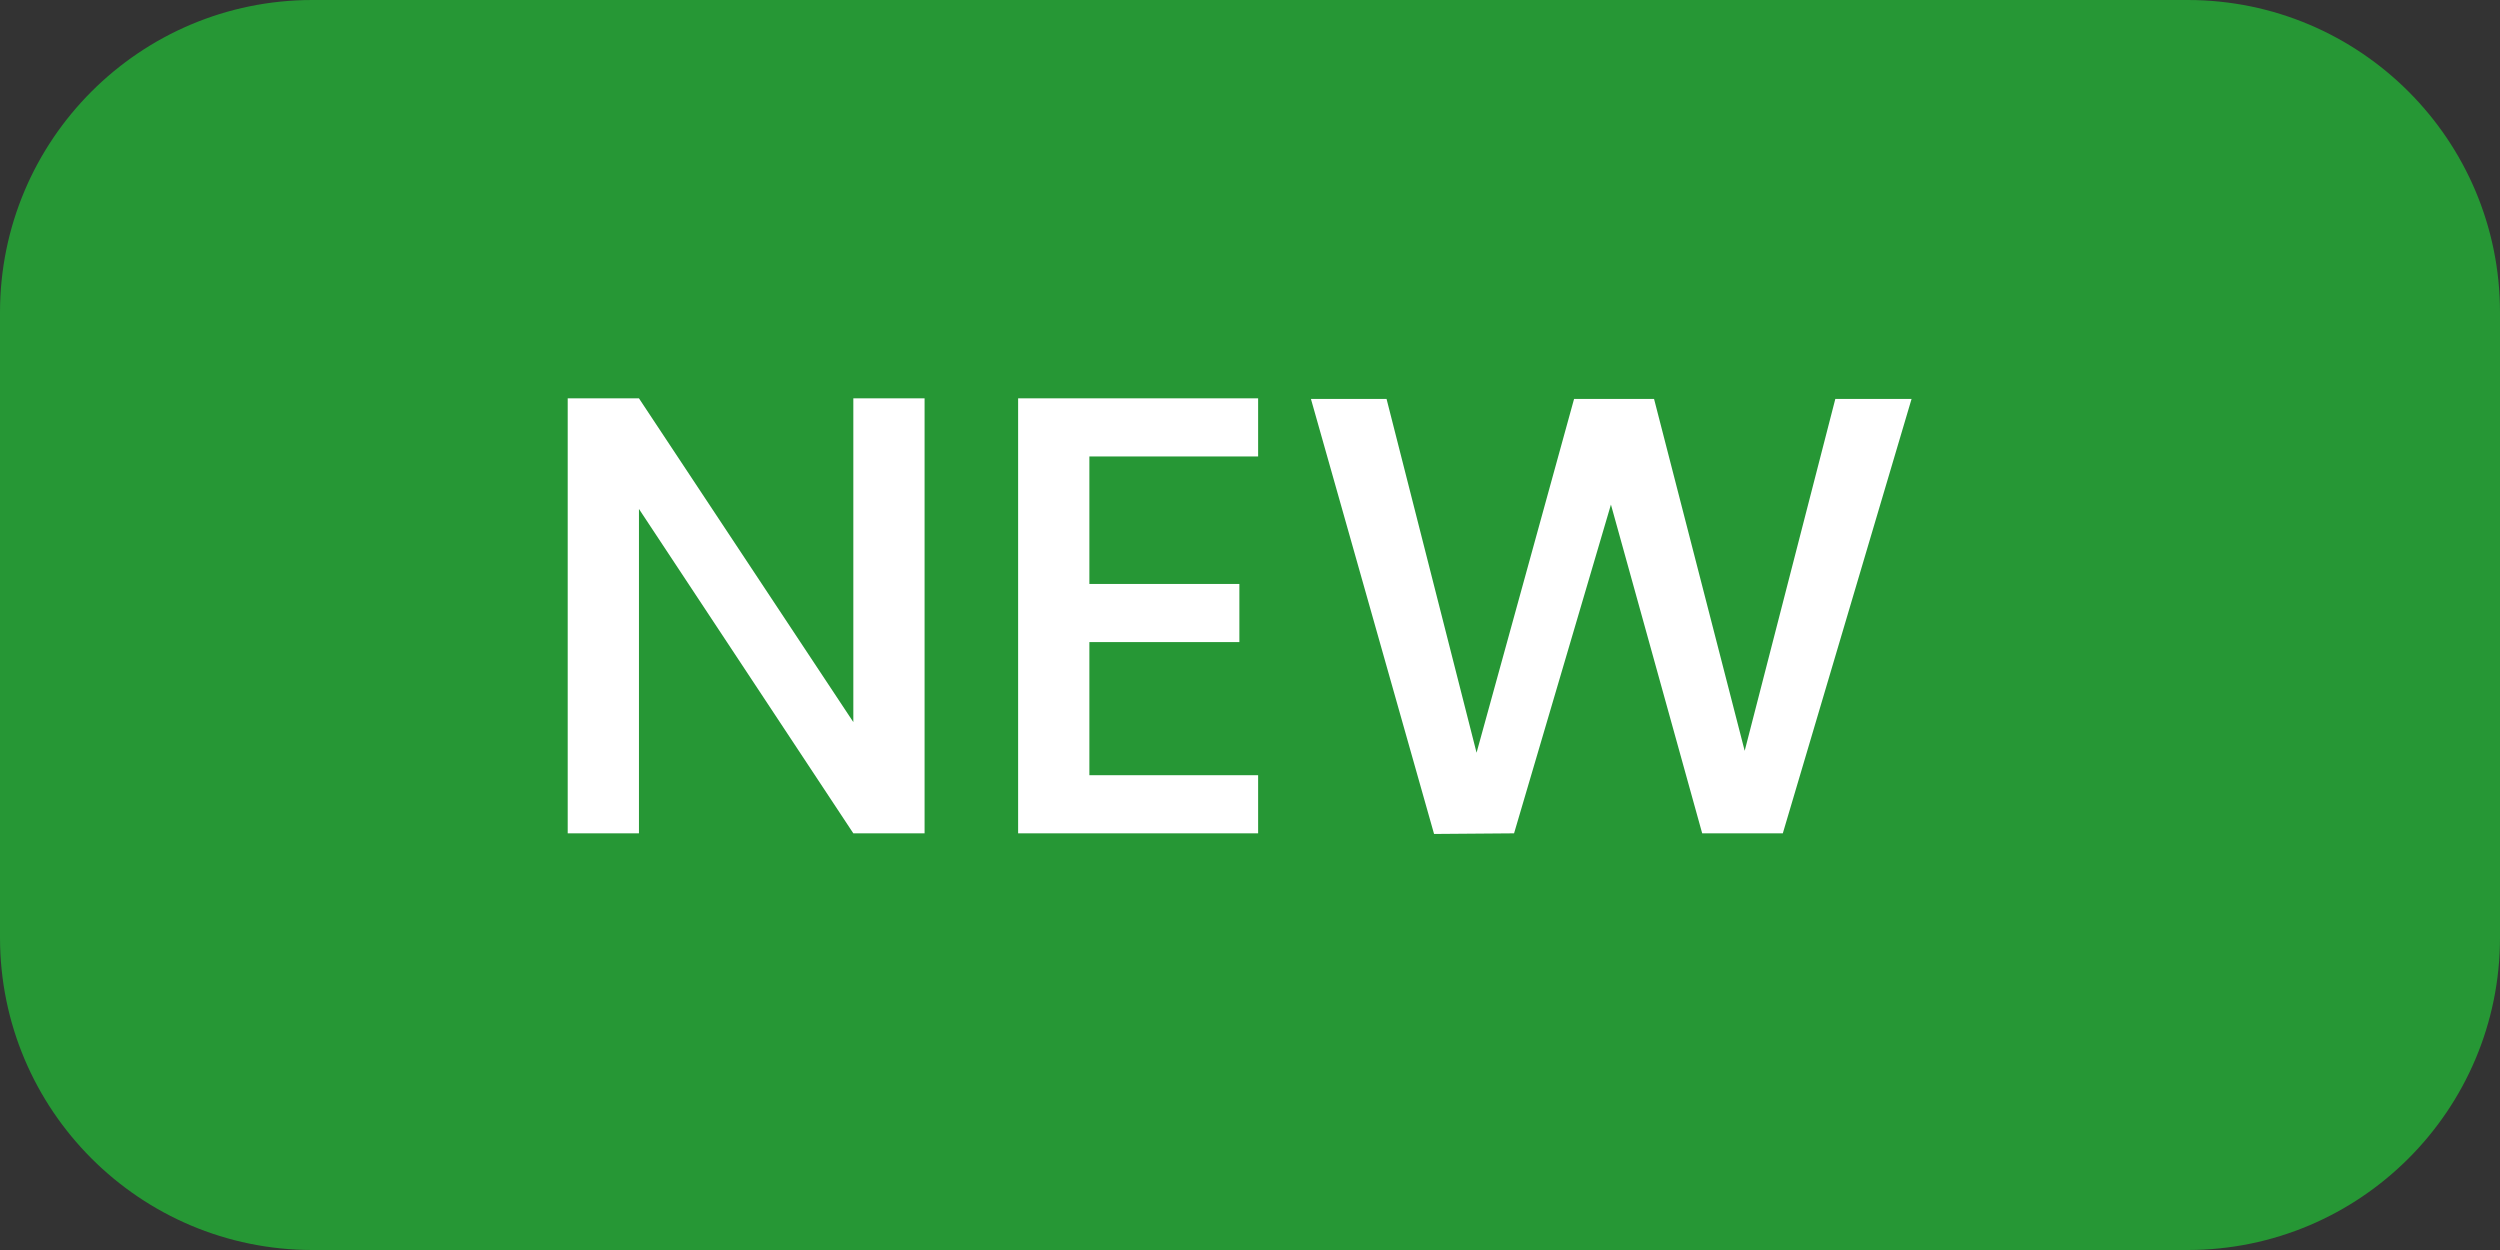
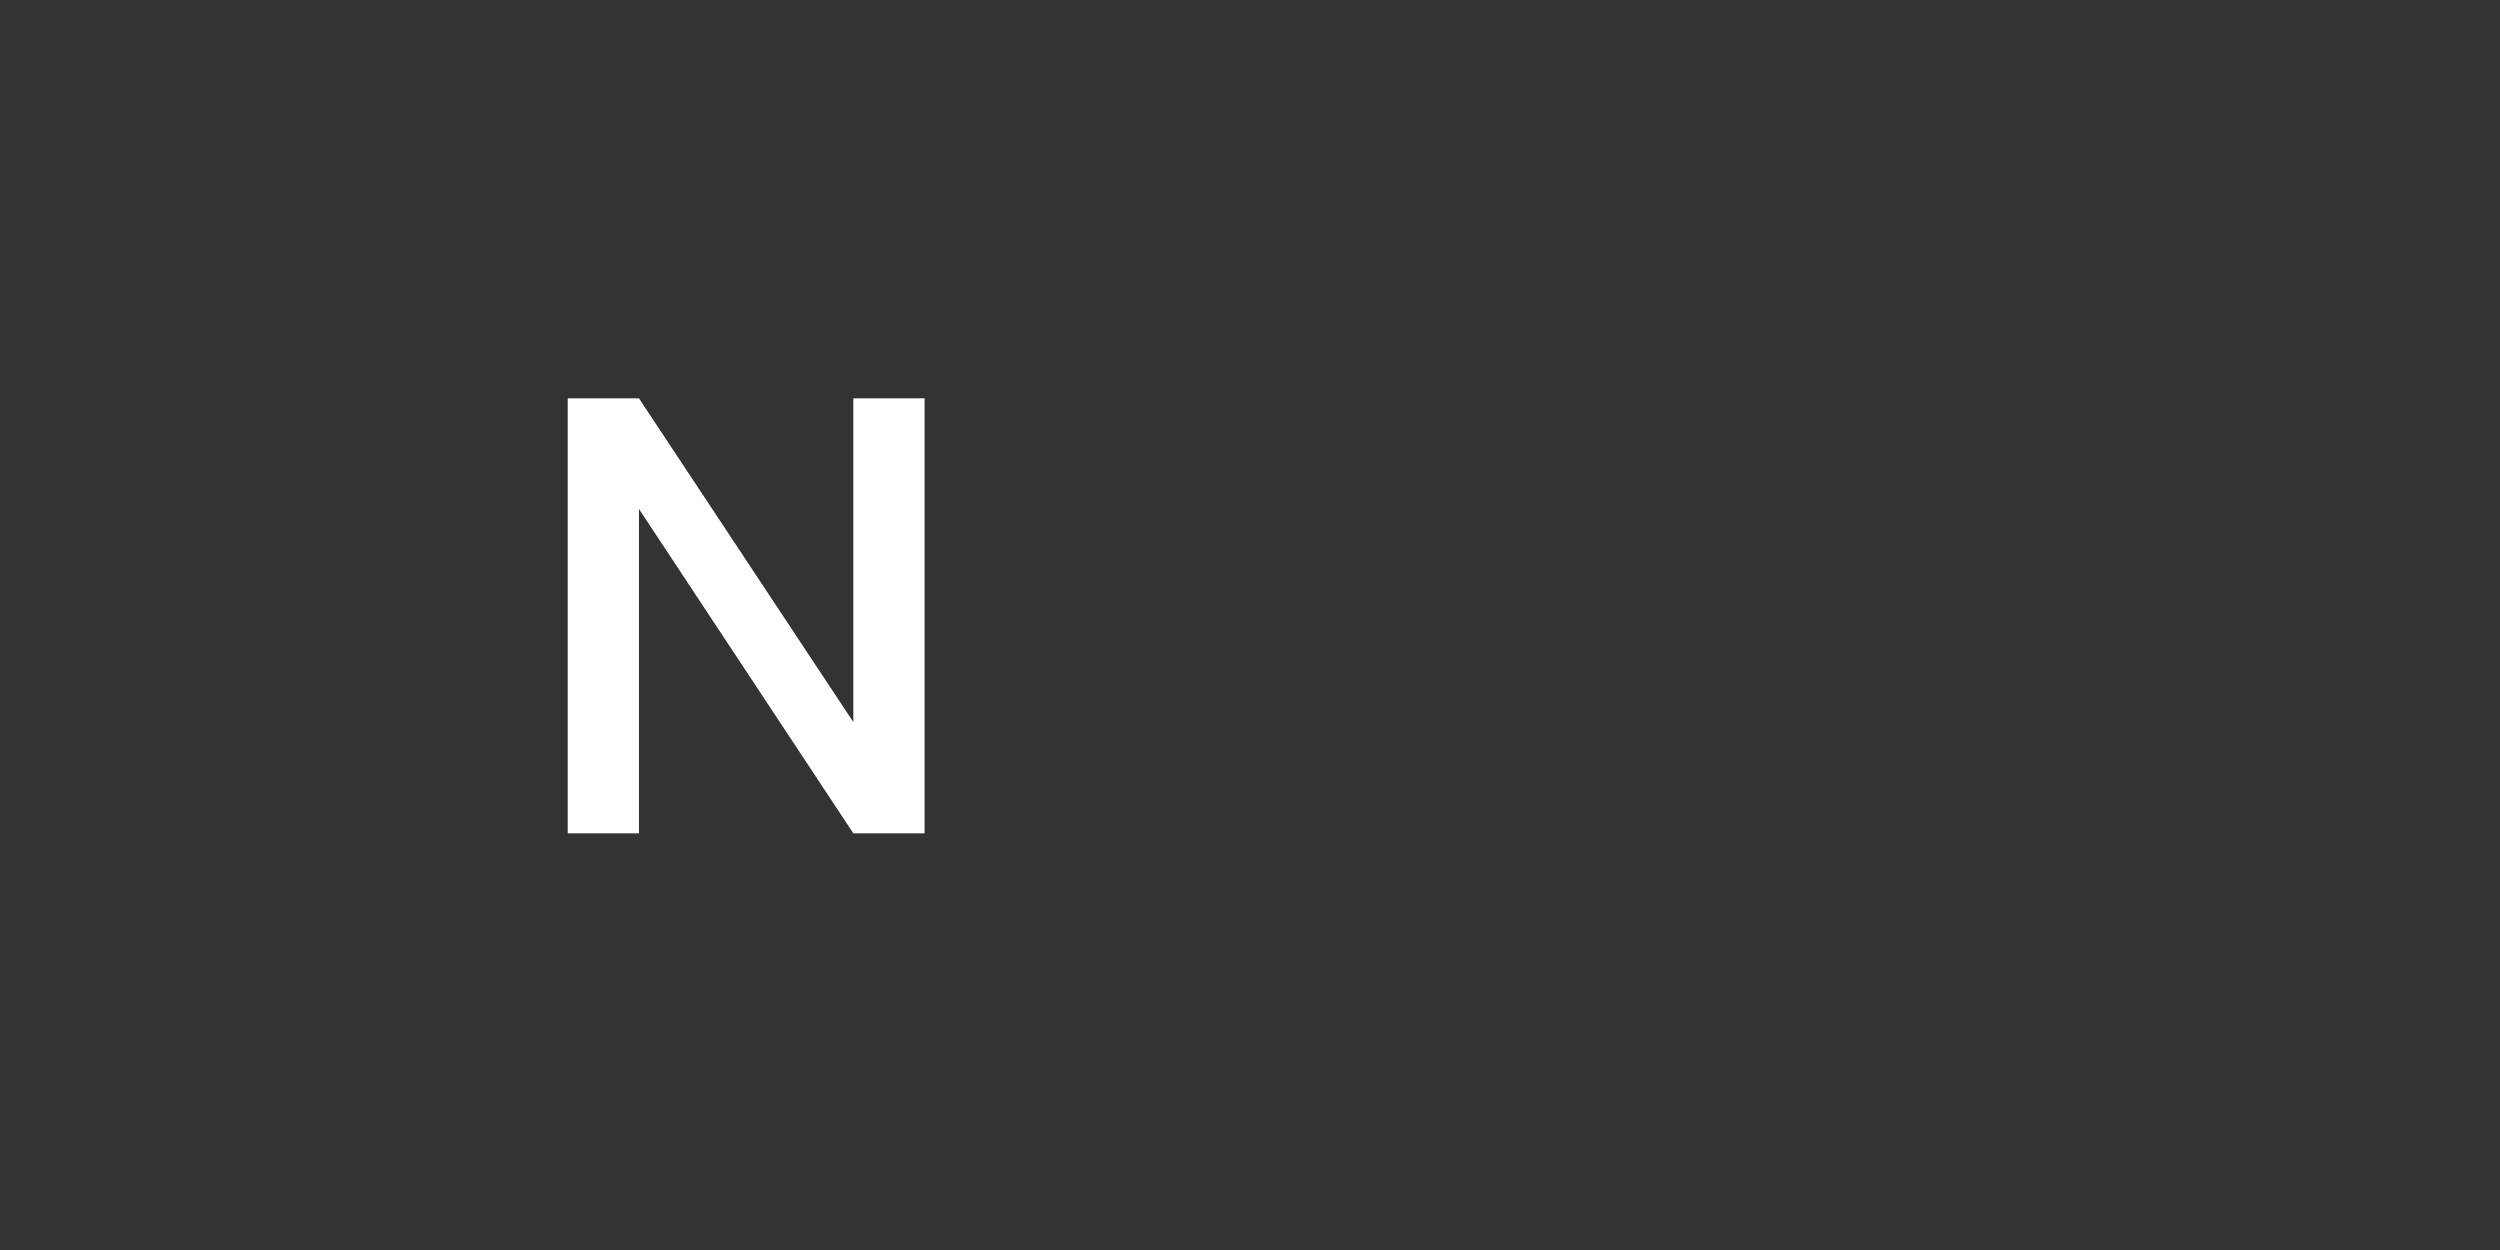
<svg xmlns="http://www.w3.org/2000/svg" width="24" height="12" viewBox="0 0 24 12" fill="none">
  <rect x="0" y="0" width="24" height="12" fill="#333333" stroke="none" />
-   <path d="M0 3C0 1.343 1.343 0 3 0H21C22.657 0 24 1.343 24 3V9C24 10.657 22.657 12 21 12H3C1.343 12 0 10.657 0 9V3Z" fill="#269735" />
  <path d="M8.876 8H8.192L6.134 4.886V8H5.45V3.824H6.134L8.192 6.932V3.824H8.876V8Z" fill="white" />
-   <path d="M10.458 4.382V5.606H11.898V6.164H10.458V7.442H12.078V8H9.774V3.824H12.078V4.382H10.458Z" fill="white" />
-   <path d="M18.351 3.83L17.115 8H16.341L15.465 4.844L14.535 8L13.767 8.006L12.585 3.83H13.311L14.175 7.226L15.111 3.83H15.879L16.749 7.208L17.619 3.83H18.351Z" fill="white" />
</svg>